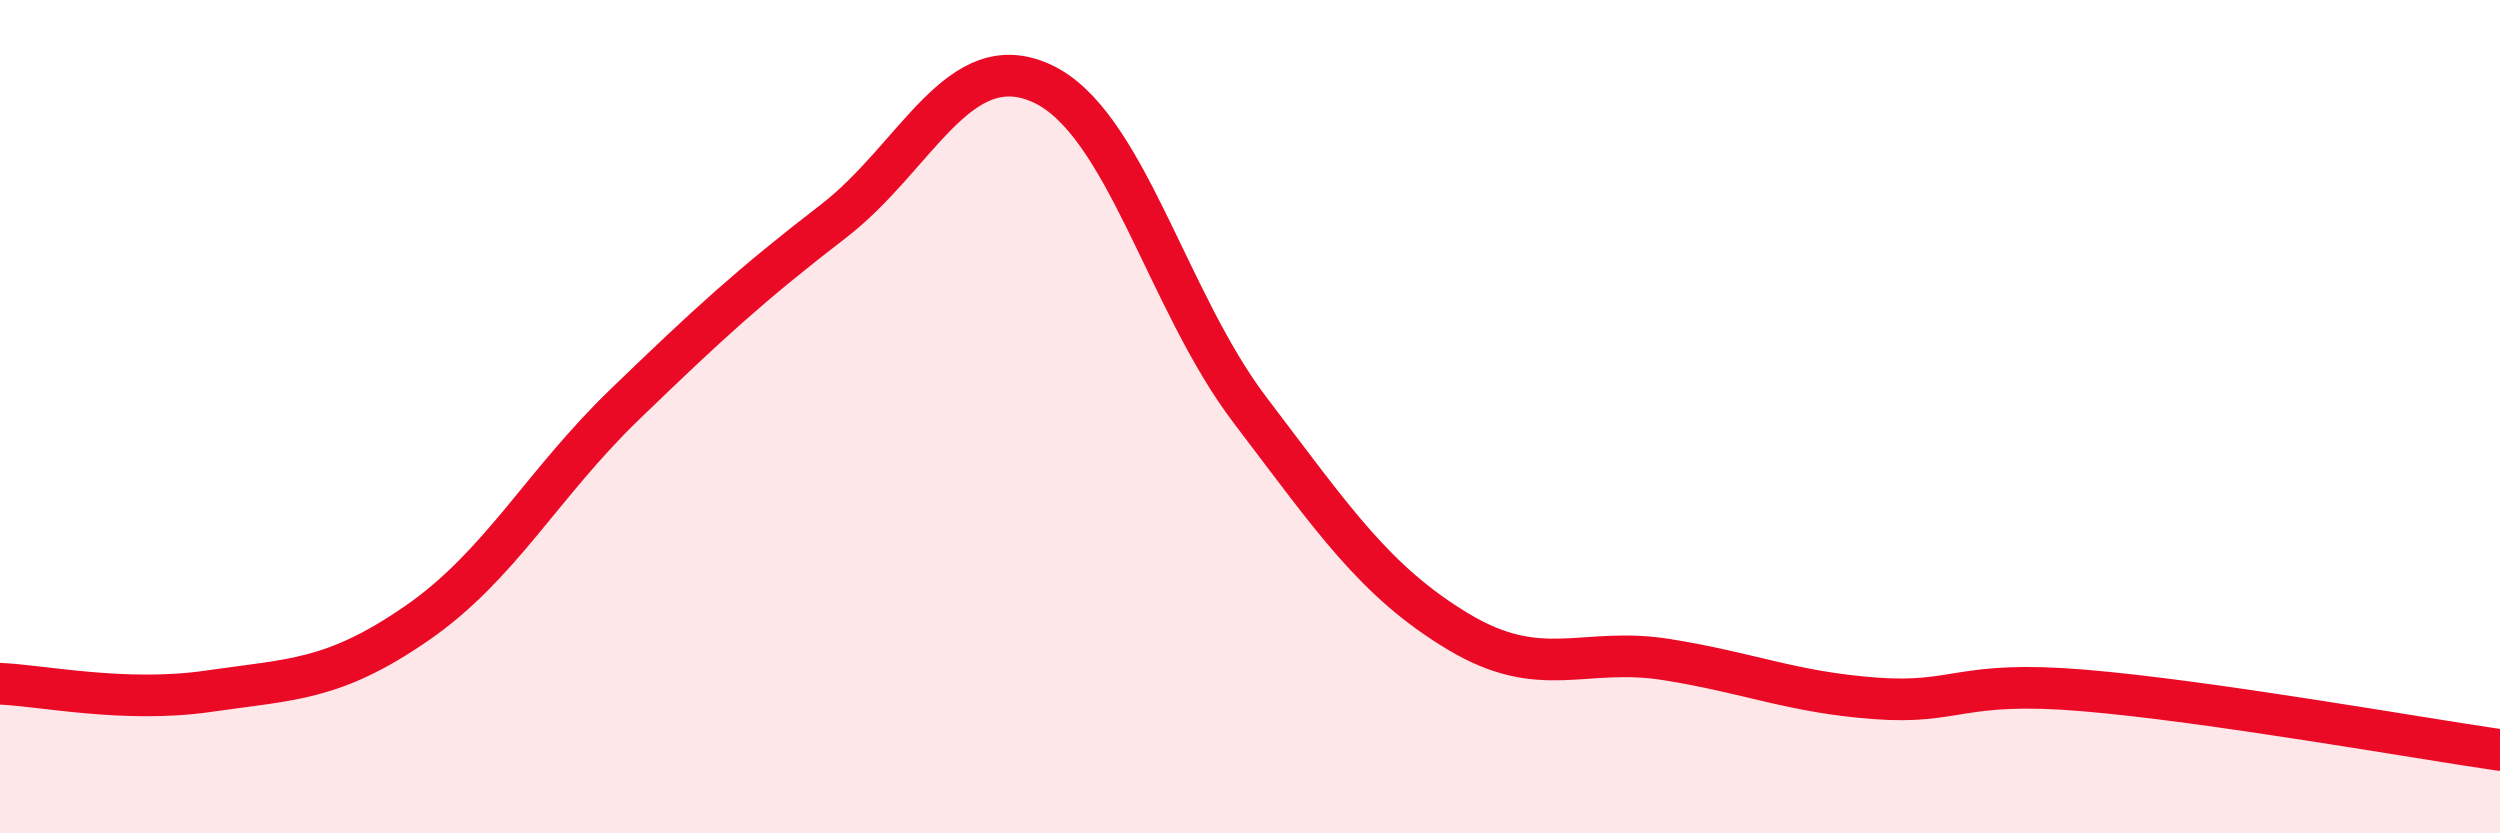
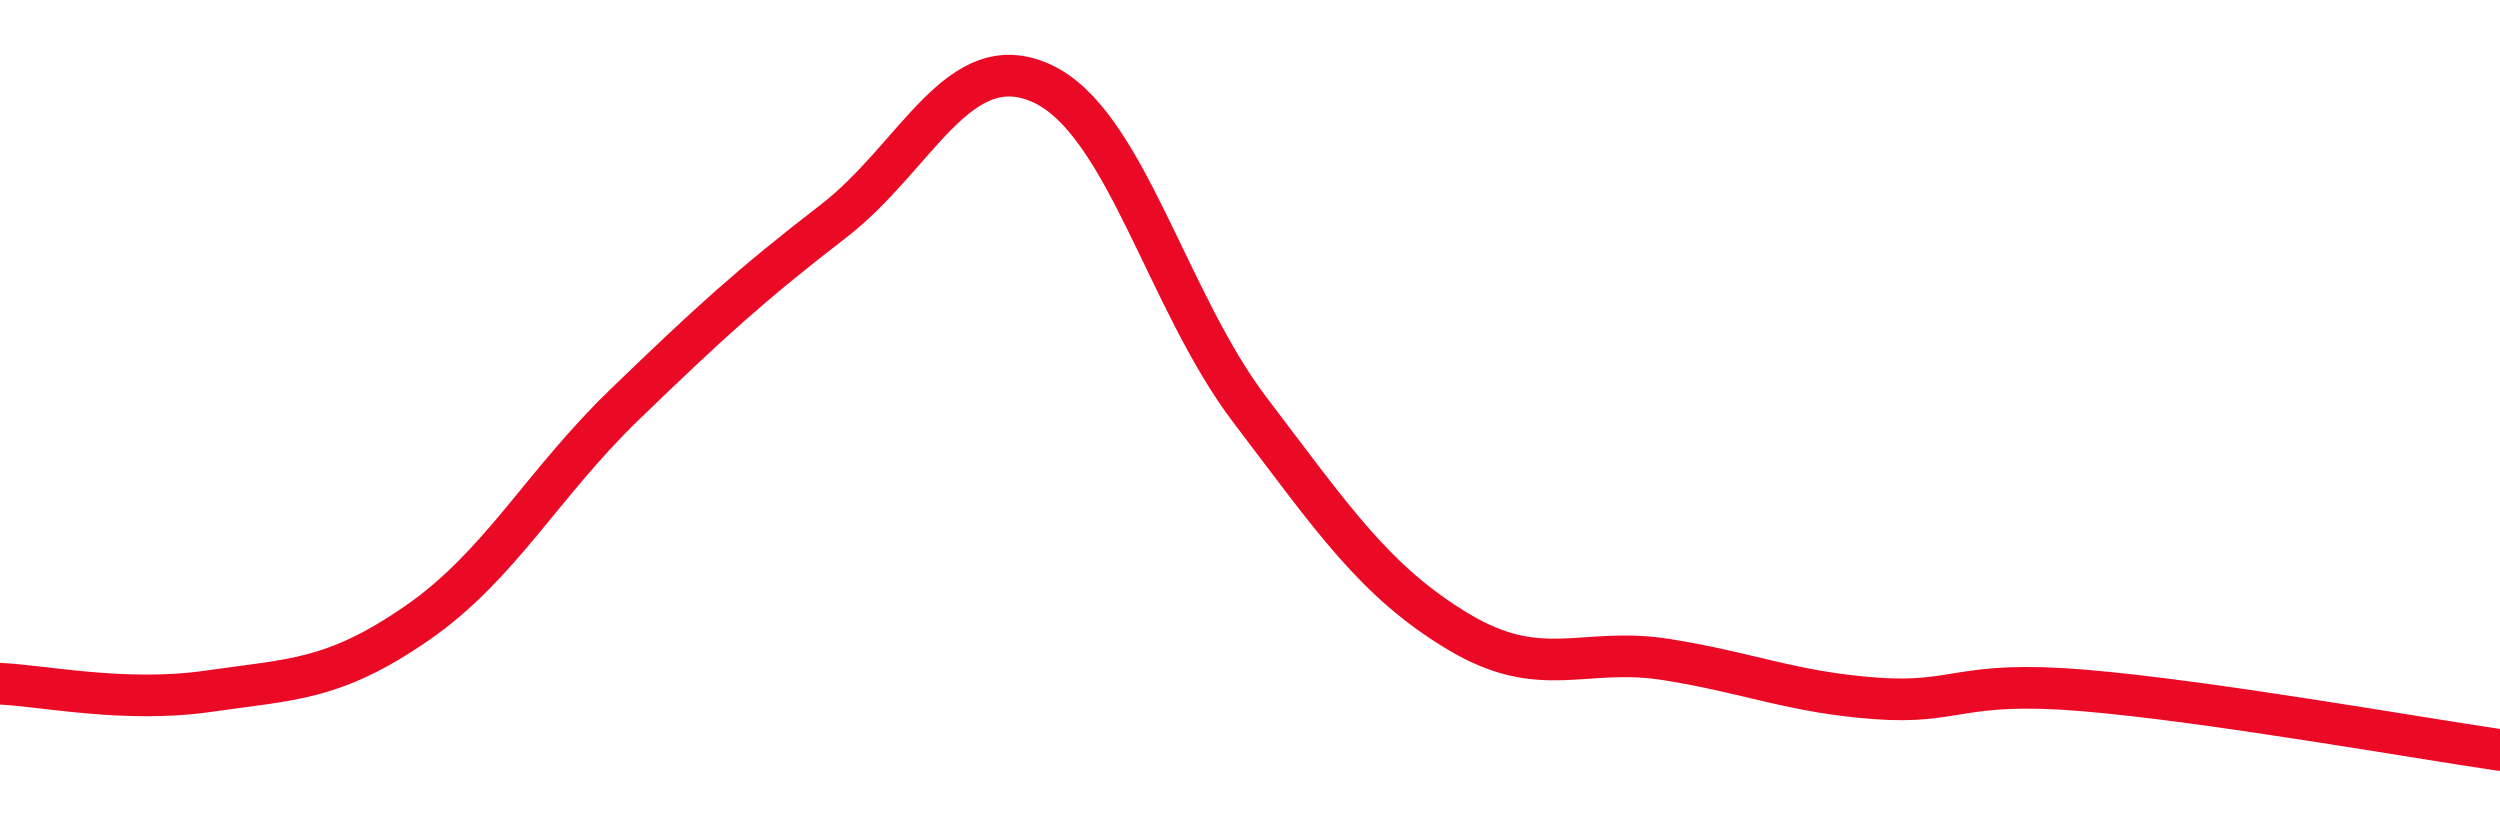
<svg xmlns="http://www.w3.org/2000/svg" width="60" height="20" viewBox="0 0 60 20">
-   <path d="M 0,16.41 C 1,16.45 3,16.88 5,16.59 C 7,16.3 8,16.34 10,14.96 C 12,13.58 13,11.63 15,9.7 C 17,7.77 18,6.85 20,5.31 C 22,3.77 23,1.09 25,2 C 27,2.91 28,7.21 30,9.84 C 32,12.47 33,13.96 35,15.16 C 37,16.36 38,15.51 40,15.83 C 42,16.15 43,16.61 45,16.76 C 47,16.91 47,16.32 50,16.57 C 53,16.82 58,17.71 60,18L60 20L0 20Z" fill="#EB0A25" opacity="0.1" stroke-linecap="round" stroke-linejoin="round" />
  <path d="M 0,16.41 C 1,16.45 3,16.88 5,16.59 C 7,16.3 8,16.34 10,14.96 C 12,13.58 13,11.63 15,9.7 C 17,7.77 18,6.85 20,5.31 C 22,3.77 23,1.09 25,2 C 27,2.91 28,7.21 30,9.84 C 32,12.47 33,13.96 35,15.16 C 37,16.36 38,15.51 40,15.83 C 42,16.15 43,16.61 45,16.76 C 47,16.91 47,16.32 50,16.57 C 53,16.82 58,17.71 60,18" stroke="#EB0A25" stroke-width="1" fill="none" stroke-linecap="round" stroke-linejoin="round" />
</svg>